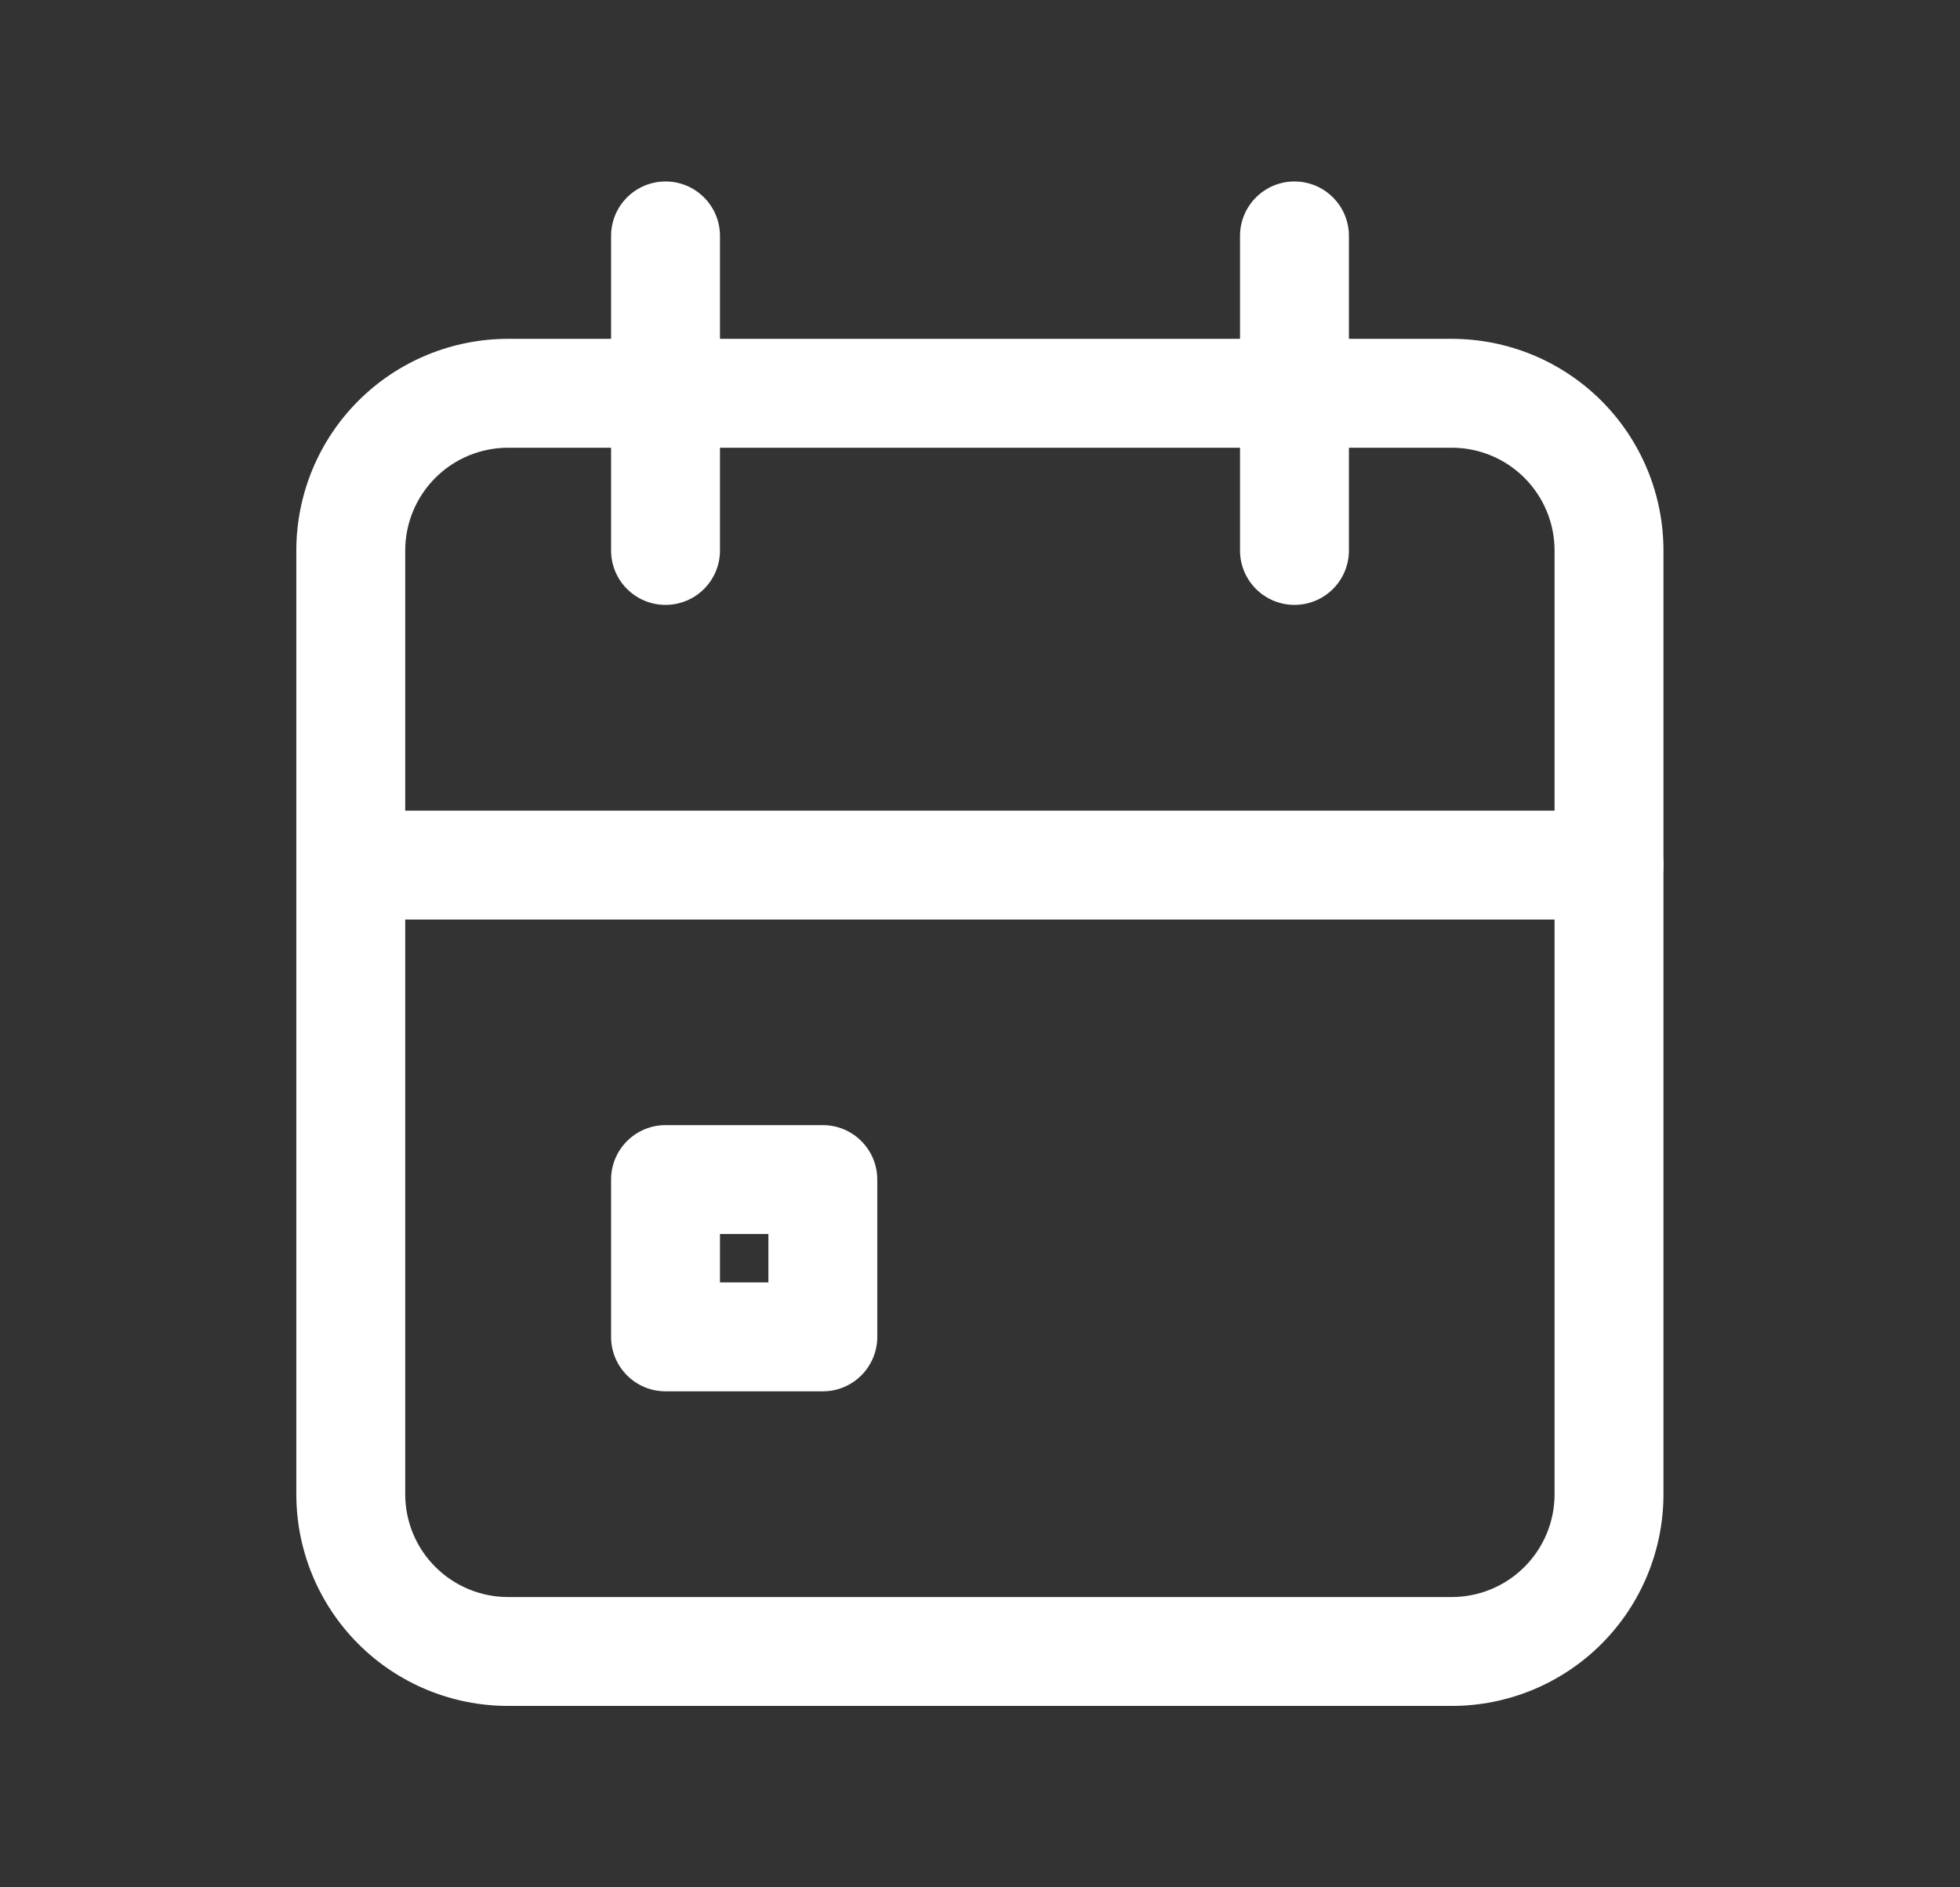
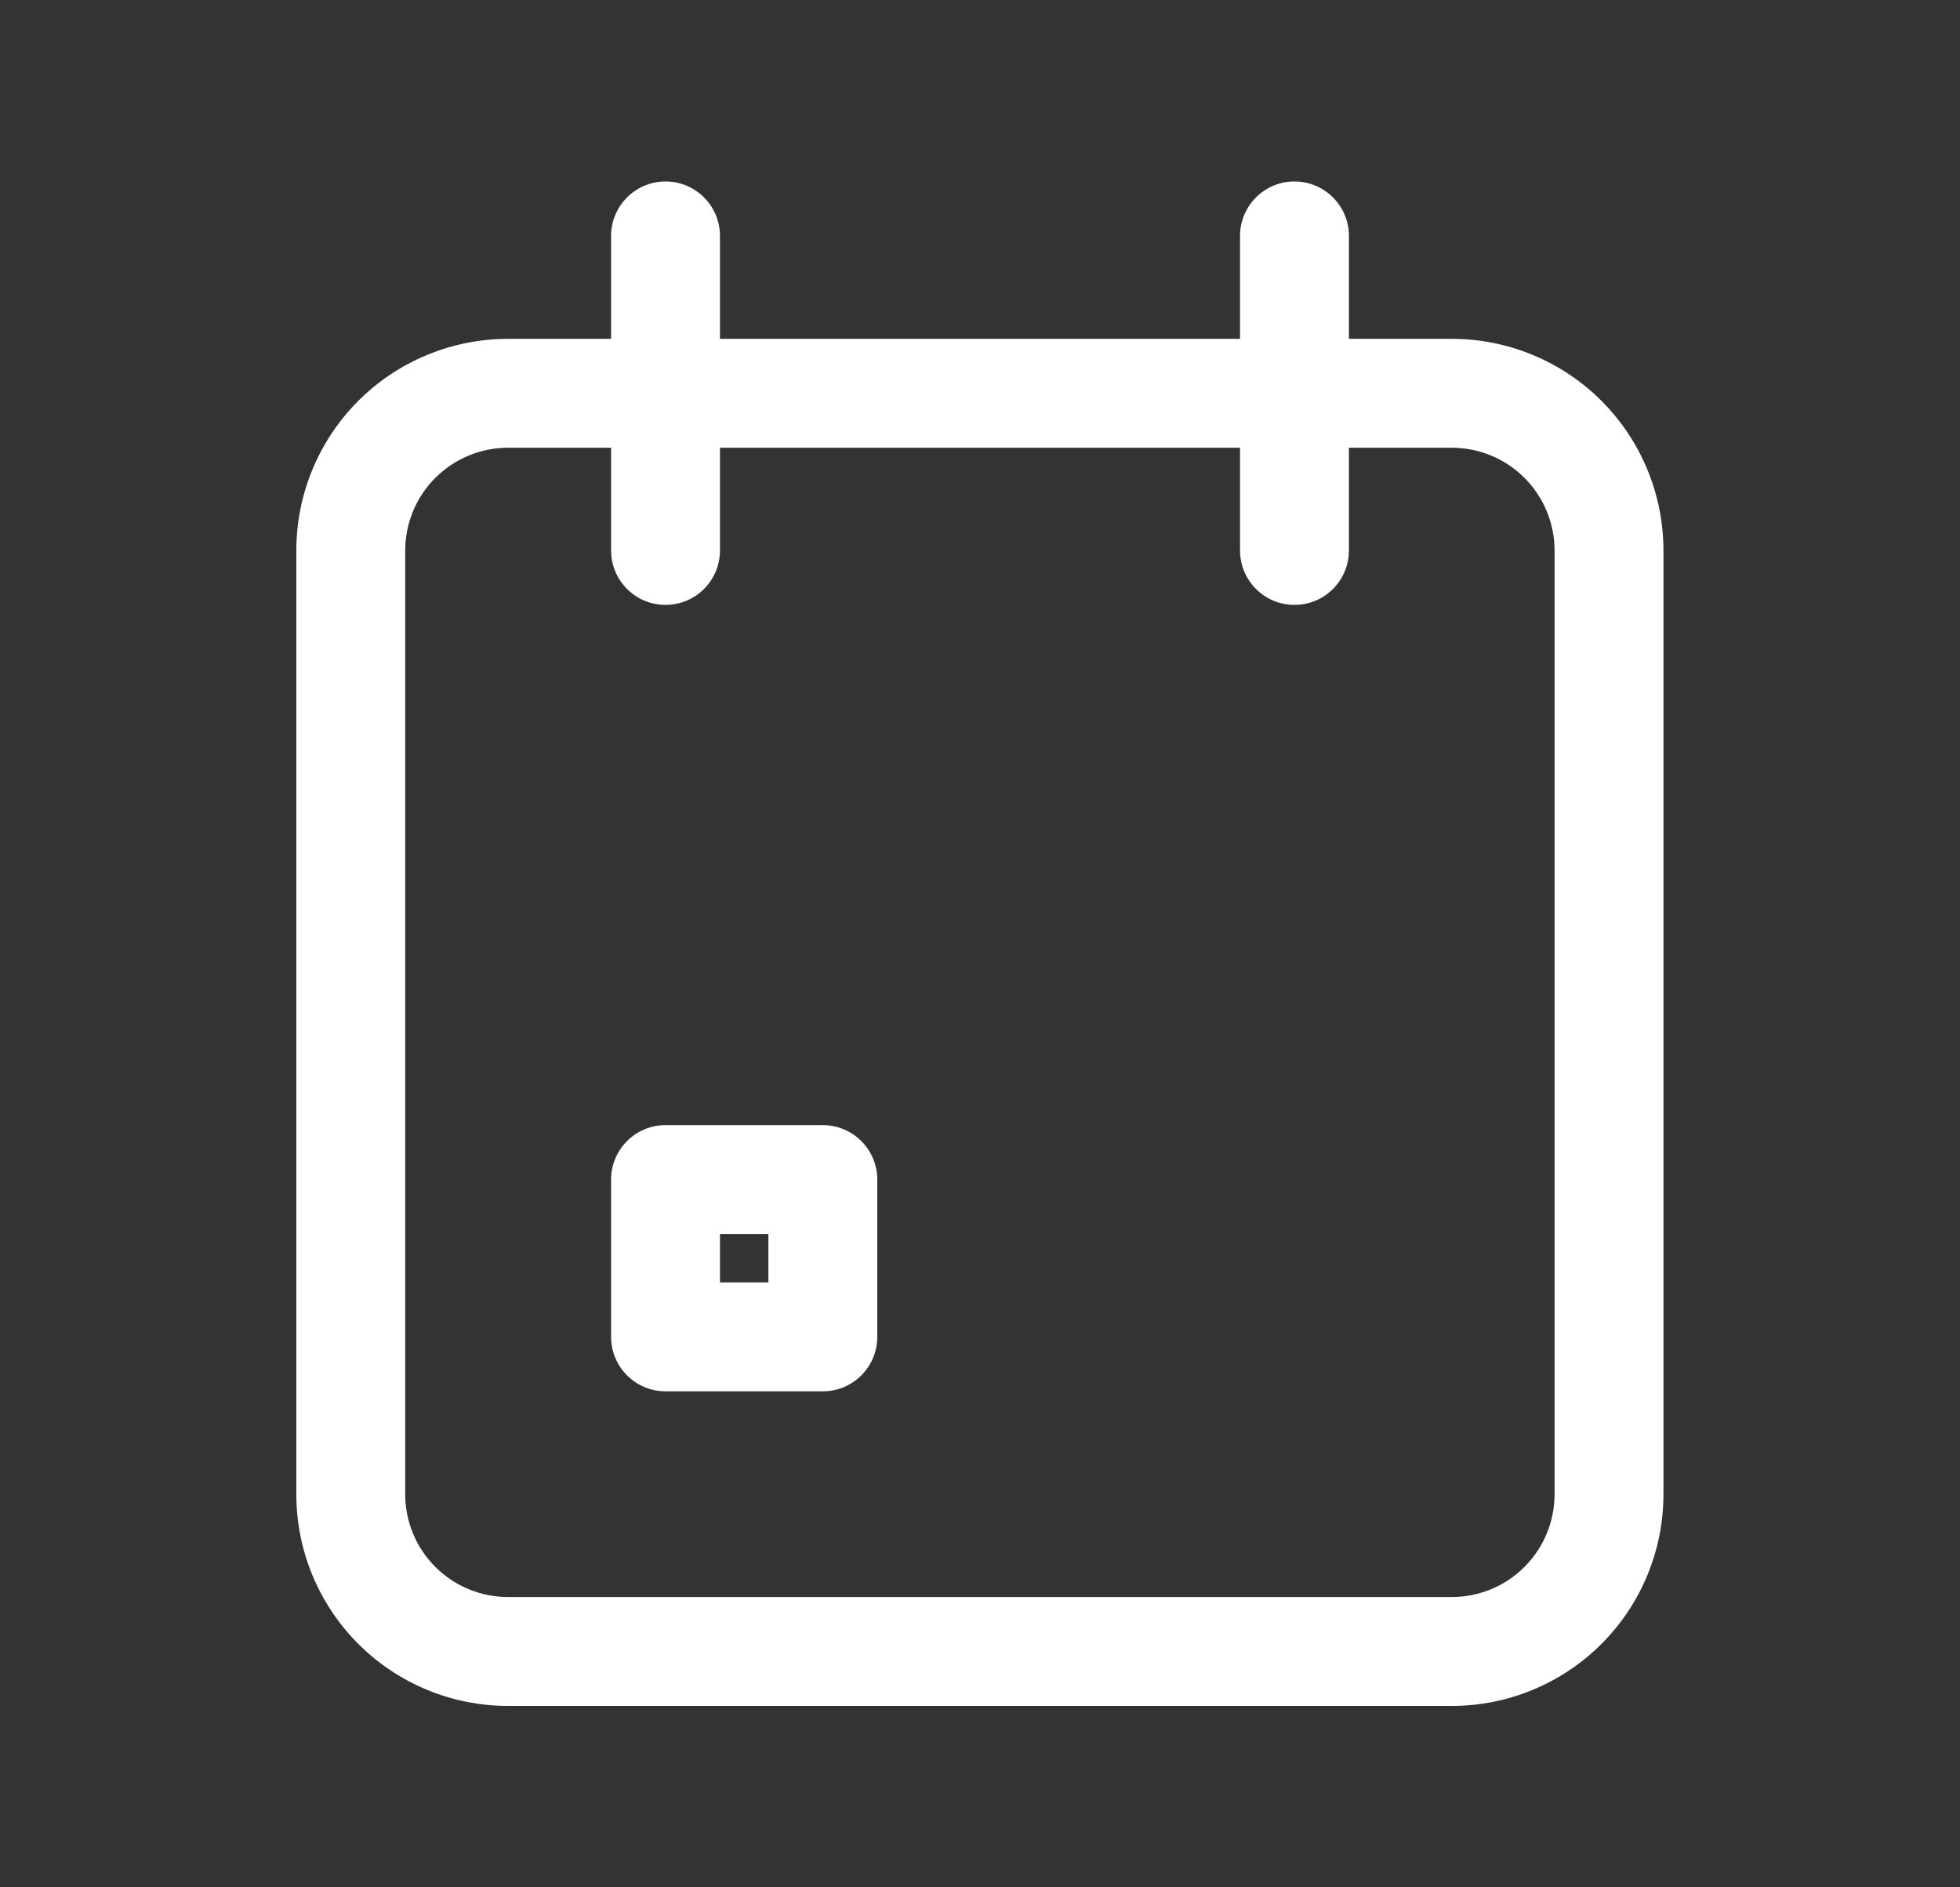
<svg xmlns="http://www.w3.org/2000/svg" width="27" height="26" viewBox="0 0 27 26" fill="none">
  <rect x="0" y="0" width="27" height="26" fill="#333333" stroke="none" />
  <path fill-rule="evenodd" clip-rule="evenodd" d="M6.999 6.168C6.623 6.168 6.263 6.317 5.997 6.583C5.731 6.849 5.582 7.209 5.582 7.585V20.585C5.582 20.96 5.731 21.321 5.997 21.586C6.263 21.852 6.623 22.001 6.999 22.001H19.999C20.374 22.001 20.735 21.852 21 21.586C21.266 21.321 21.415 20.96 21.415 20.585V7.585C21.415 7.209 21.266 6.849 21 6.583C20.735 6.317 20.374 6.168 19.999 6.168H6.999ZM4.936 5.522C5.483 4.975 6.225 4.668 6.999 4.668H19.999C20.772 4.668 21.514 4.975 22.061 5.522C22.608 6.069 22.915 6.811 22.915 7.585V20.585C22.915 21.358 22.608 22.1 22.061 22.647C21.514 23.194 20.772 23.501 19.999 23.501H6.999C6.225 23.501 5.483 23.194 4.936 22.647C4.389 22.1 4.082 21.358 4.082 20.585V7.585C4.082 6.811 4.389 6.069 4.936 5.522Z" fill="white" />
  <path fill-rule="evenodd" clip-rule="evenodd" d="M17.832 2.5C18.246 2.5 18.582 2.836 18.582 3.25V7.583C18.582 7.998 18.246 8.333 17.832 8.333C17.418 8.333 17.082 7.998 17.082 7.583V3.25C17.082 2.836 17.418 2.5 17.832 2.5Z" fill="white" />
  <path fill-rule="evenodd" clip-rule="evenodd" d="M9.168 2.5C9.582 2.5 9.918 2.836 9.918 3.25V7.583C9.918 7.998 9.582 8.333 9.168 8.333C8.754 8.333 8.418 7.998 8.418 7.583V3.25C8.418 2.836 8.754 2.5 9.168 2.5Z" fill="white" />
-   <path fill-rule="evenodd" clip-rule="evenodd" d="M4.082 11.918C4.082 11.504 4.418 11.168 4.832 11.168H22.165C22.58 11.168 22.915 11.504 22.915 11.918C22.915 12.332 22.58 12.668 22.165 12.668H4.832C4.418 12.668 4.082 12.332 4.082 11.918Z" fill="white" />
  <path fill-rule="evenodd" clip-rule="evenodd" d="M8.418 16.25C8.418 15.836 8.754 15.5 9.168 15.5H11.335C11.749 15.5 12.085 15.836 12.085 16.25V18.417C12.085 18.831 11.749 19.167 11.335 19.167H9.168C8.754 19.167 8.418 18.831 8.418 18.417V16.25ZM9.918 17V17.667H10.585V17H9.918Z" fill="white" />
</svg>